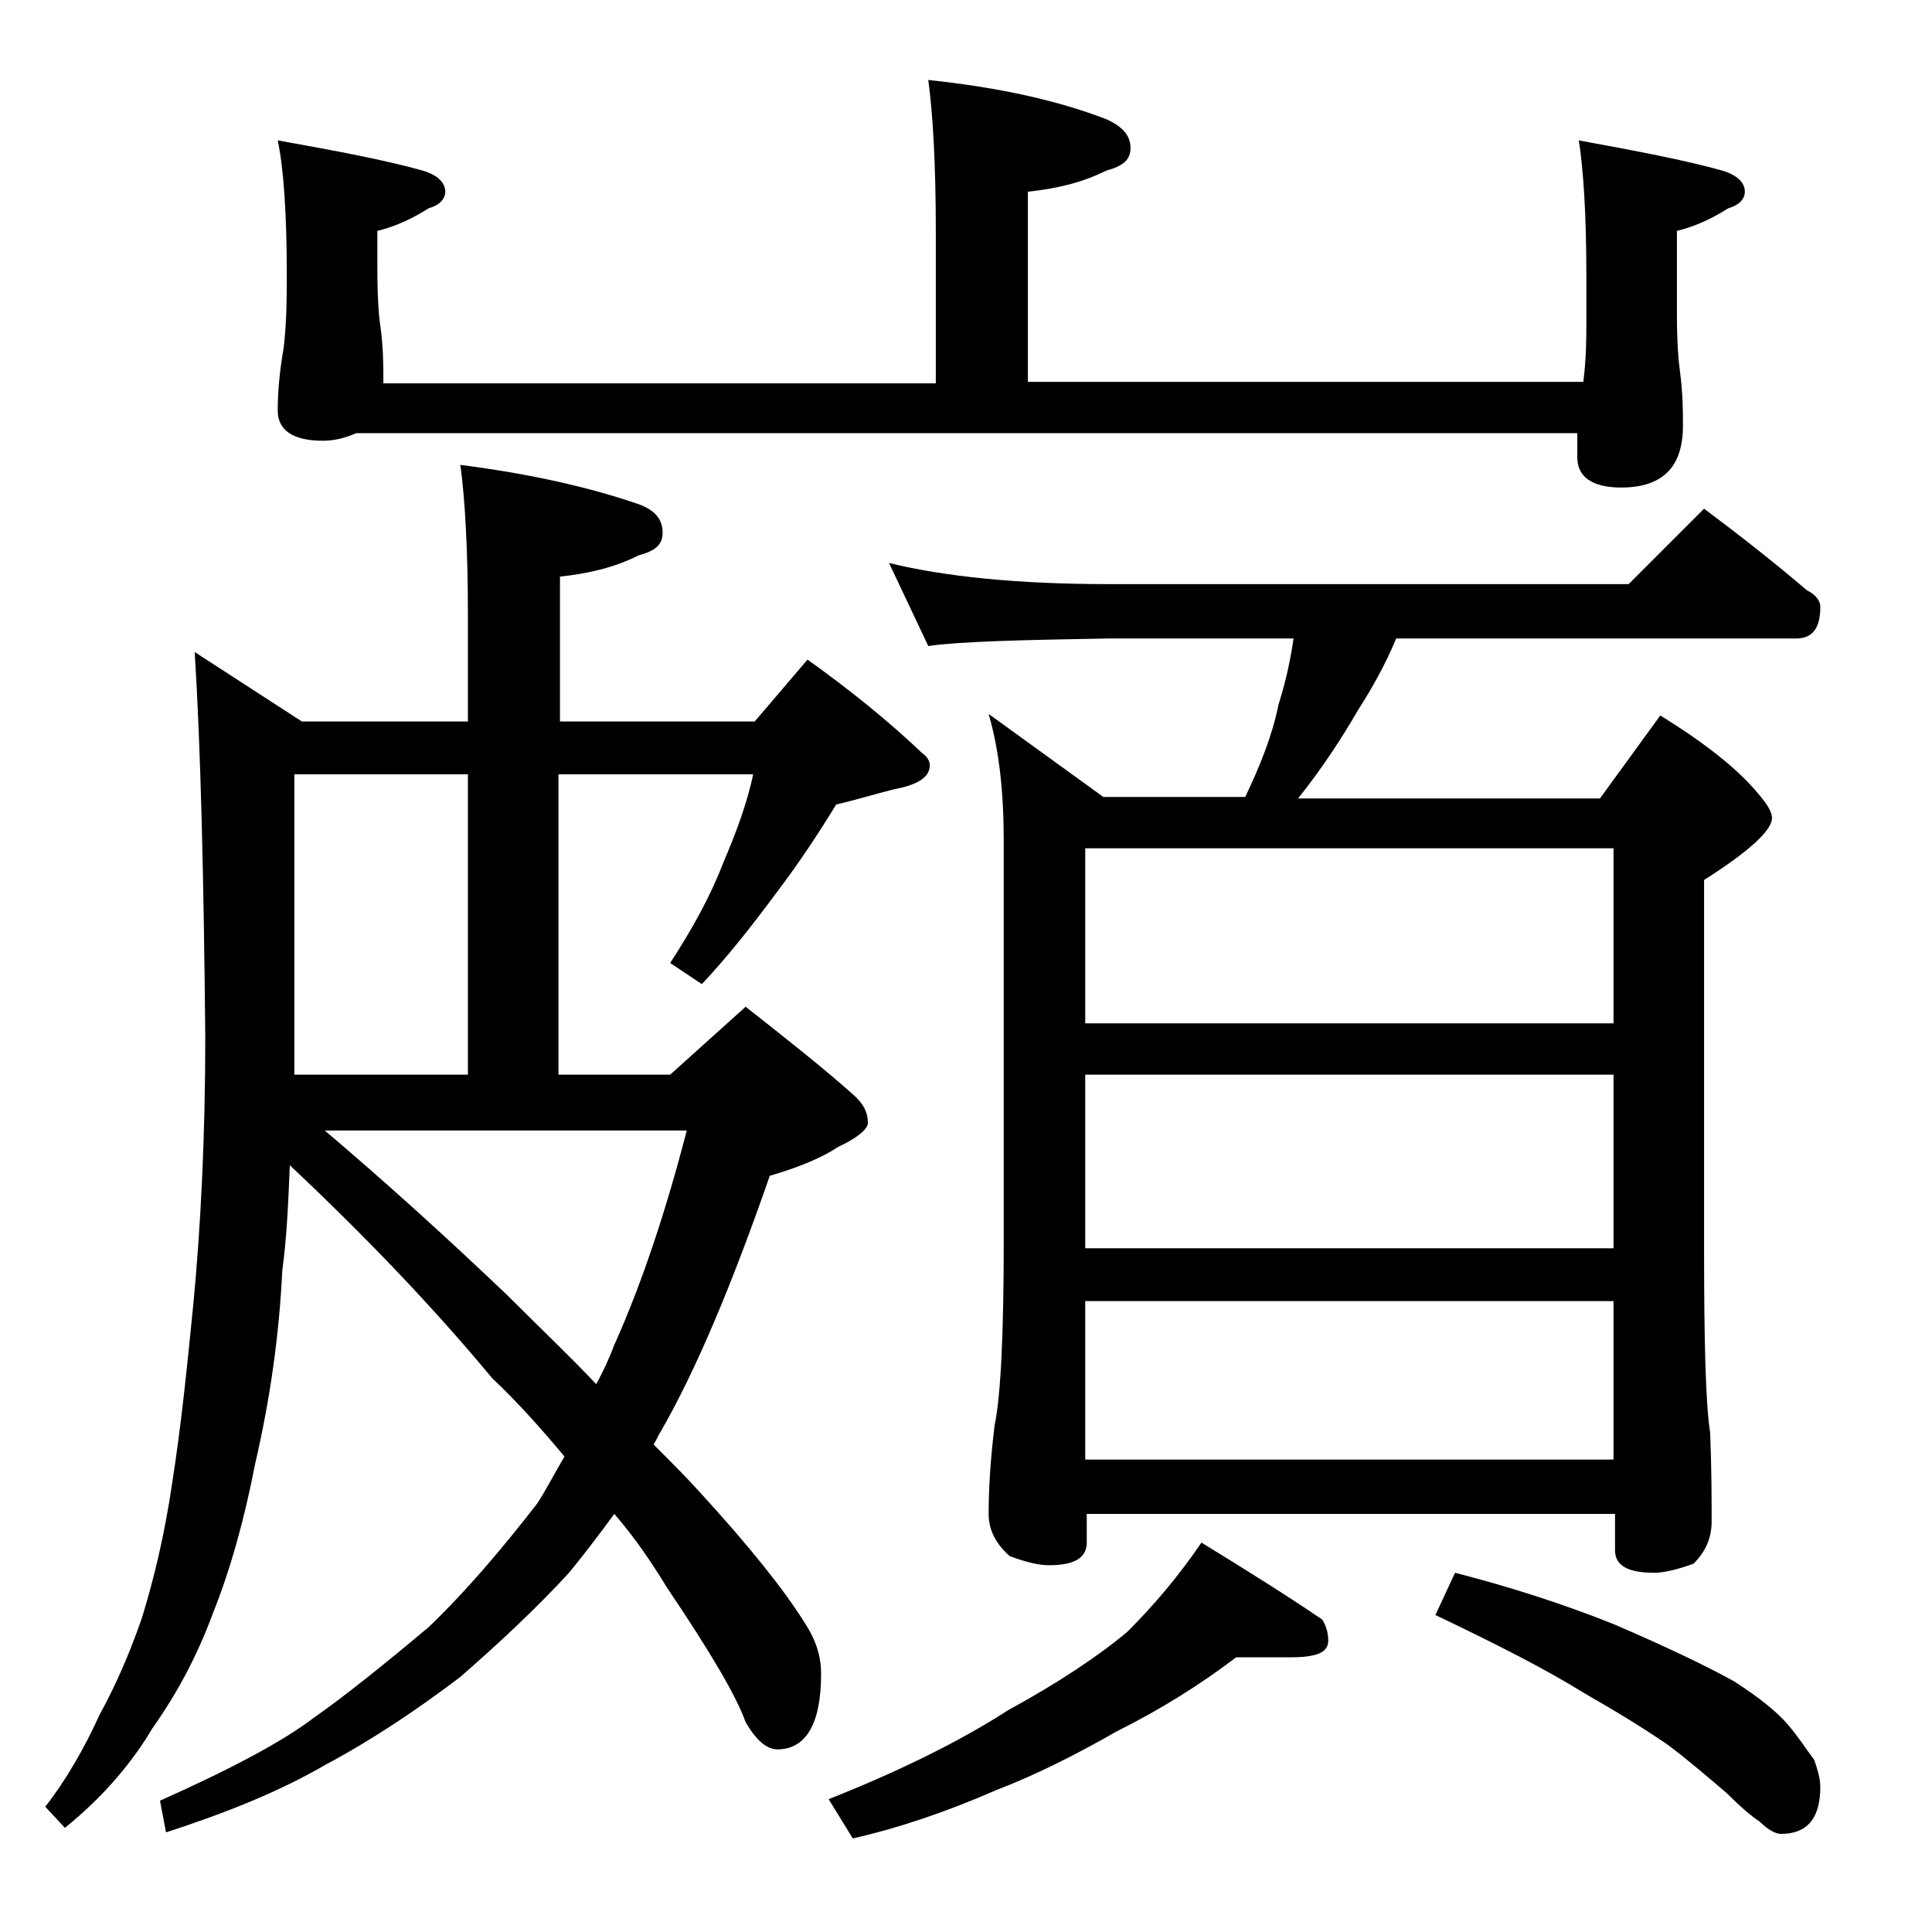
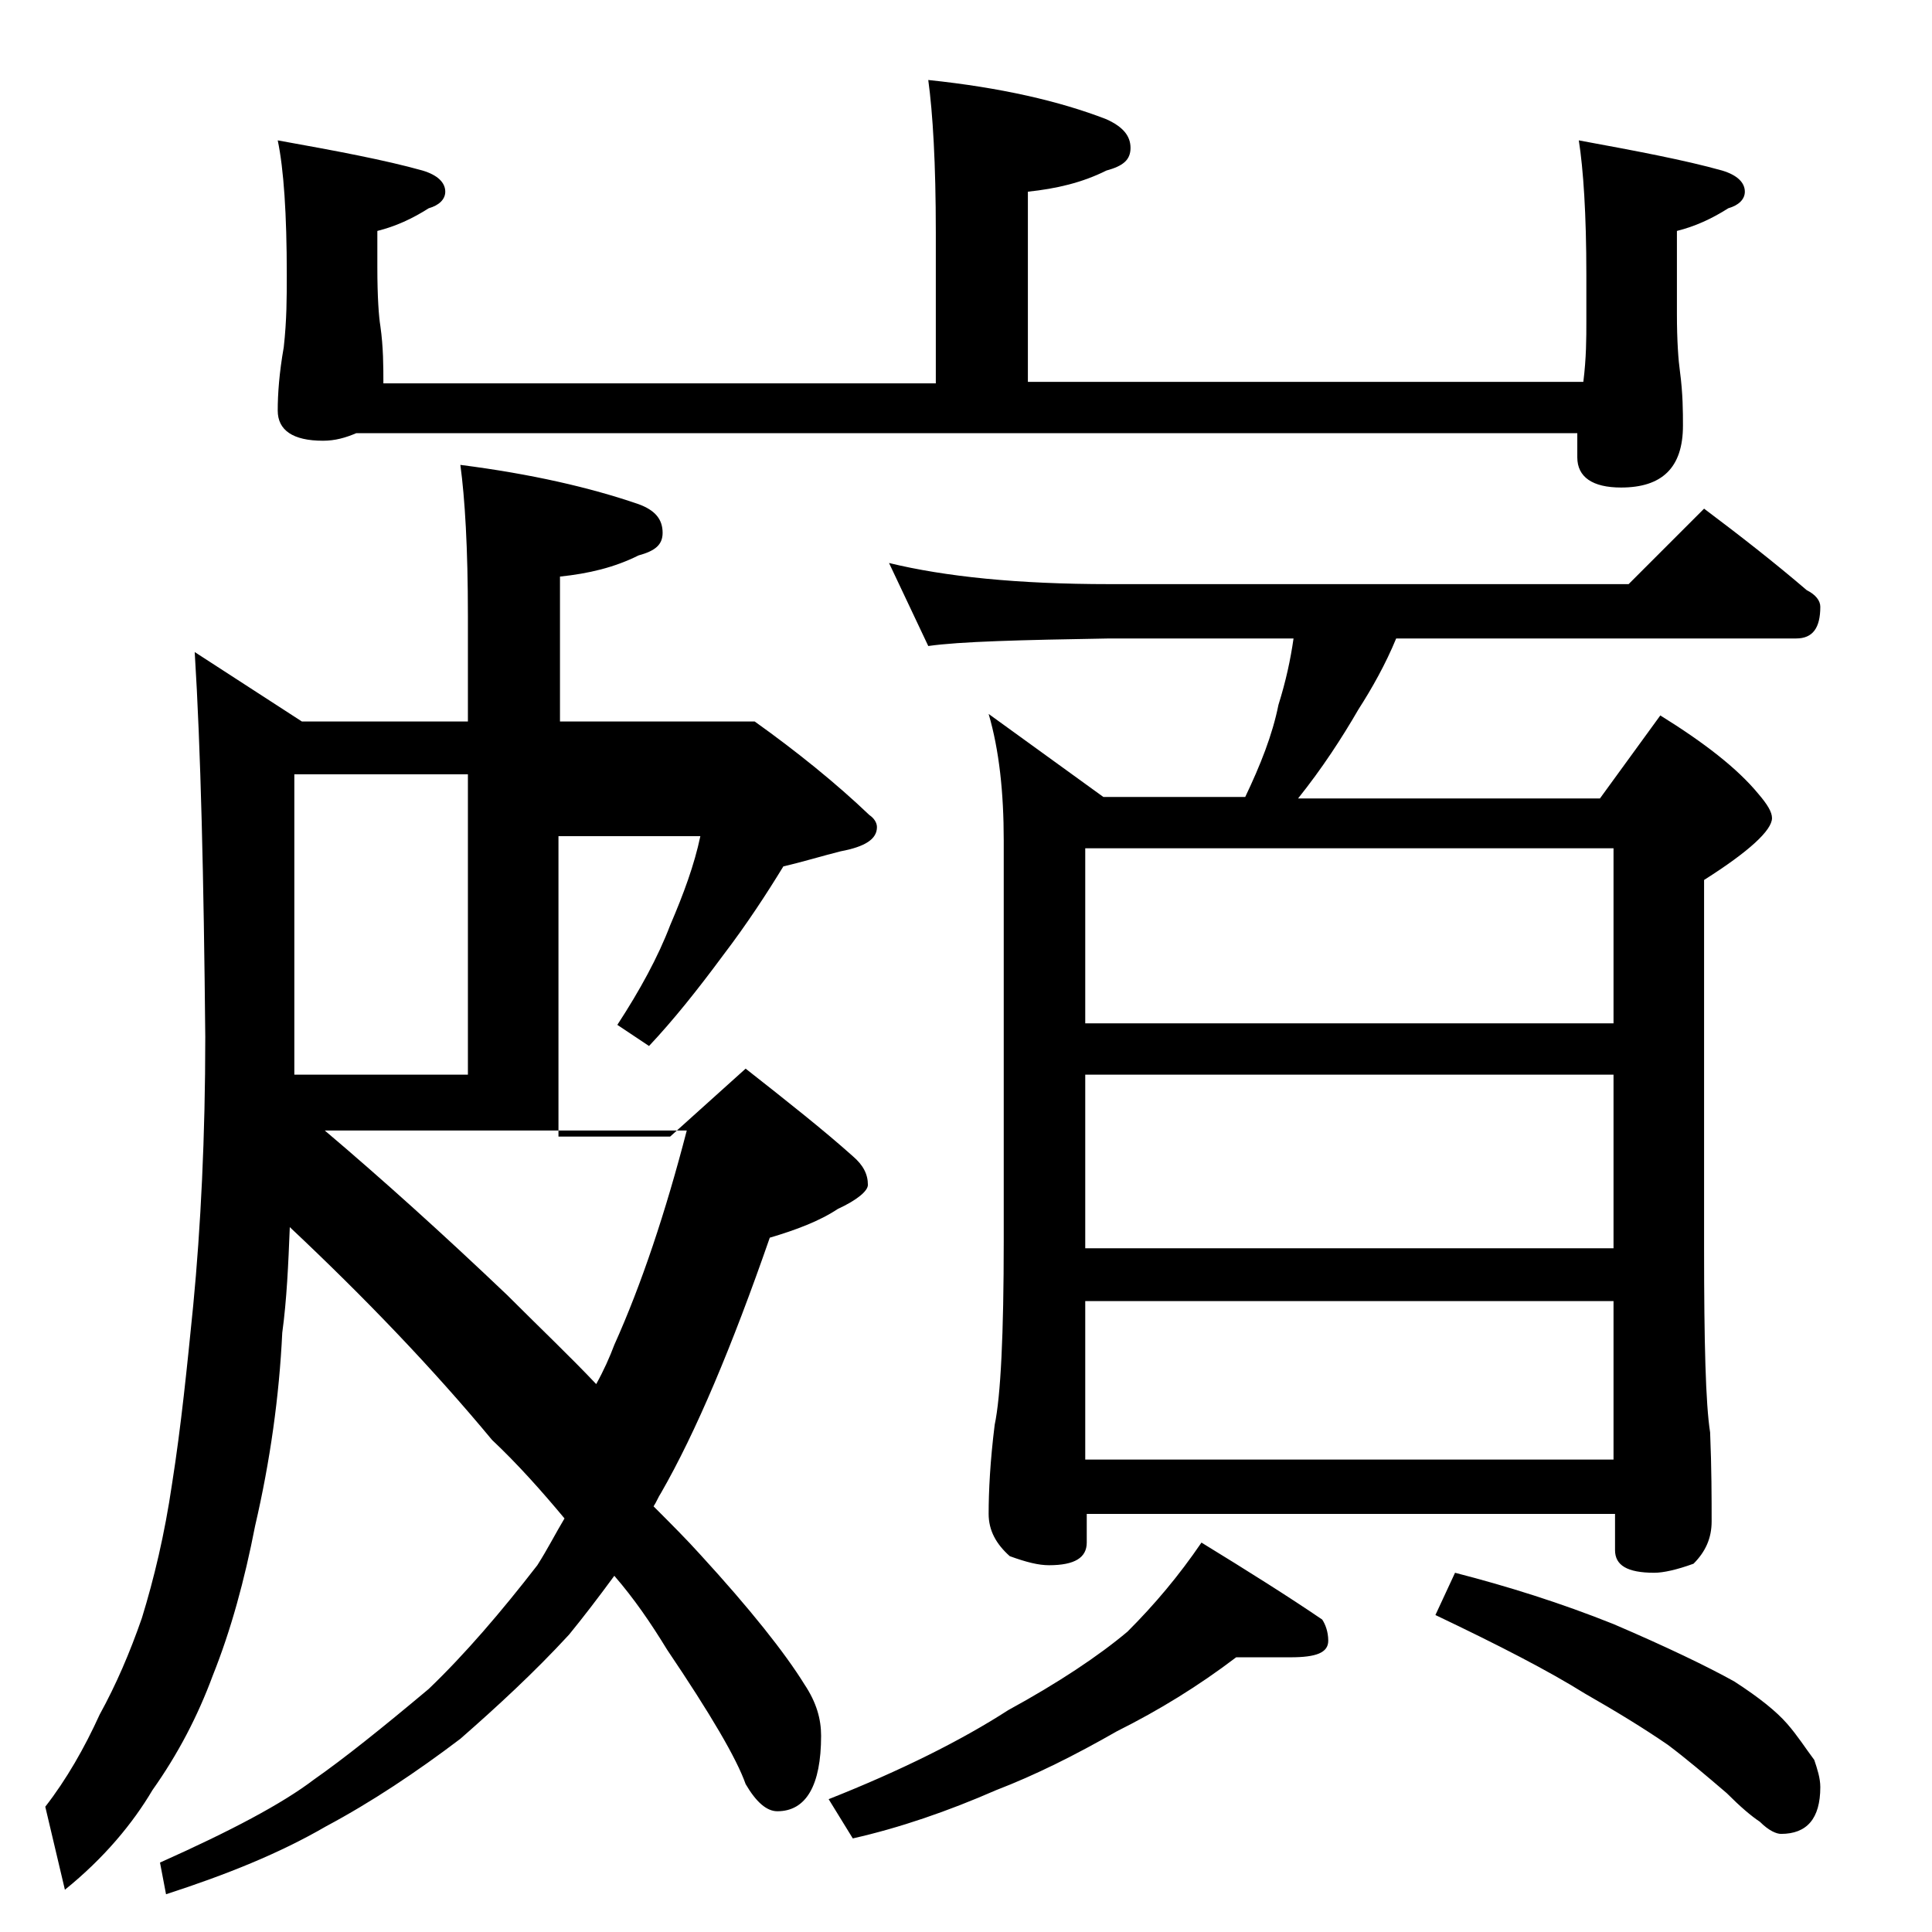
<svg xmlns="http://www.w3.org/2000/svg" version="1.1" id="Layer_1" x="0px" y="0px" viewBox="0 0 128 128" enable-background="new 0 0 128 128" xml:space="preserve">
-   <path d="M12.9,43.2l7.1,4.6h11v-7c0-4.5-0.2-7.8-0.5-10c4.7,0.6,8.6,1.5,11.8,2.6c1.1,0.4,1.6,1,1.6,1.9c0,0.8-0.5,1.2-1.6,1.5  c-1.6,0.8-3.3,1.2-5.2,1.4v9.6h12.9l3.5-4.1c2.8,2,5.4,4.1,7.6,6.2c0.3,0.2,0.5,0.5,0.5,0.8c0,0.8-0.8,1.3-2.4,1.6  c-1.2,0.3-2.5,0.7-3.8,1c-1.1,1.8-2.4,3.8-4,5.9c-1.7,2.3-3.3,4.3-4.9,6l-2.1-1.4c1.5-2.3,2.7-4.5,3.5-6.6c0.9-2.1,1.6-4,2-5.9H37  v19.9h7.4l5-4.5c2.8,2.2,5.2,4.1,7.1,5.8c0.7,0.6,1,1.2,1,1.9c0,0.4-0.7,1-2,1.6c-1.2,0.8-2.8,1.4-4.5,1.9  c-2.5,7.2-4.9,12.9-7.2,16.9c-0.2,0.3-0.3,0.6-0.5,0.9c1.2,1.2,2.2,2.2,3.1,3.2c3.3,3.6,5.6,6.5,6.9,8.6c0.8,1.2,1.1,2.3,1.1,3.4  c0,3.3-1,5-2.9,5c-0.7,0-1.4-0.6-2.1-1.8c-0.6-1.7-2.3-4.6-5.2-8.9c-1.1-1.8-2.2-3.4-3.5-4.9c-1.1,1.5-2.1,2.8-3,3.9  c-2.3,2.5-4.8,4.8-7.2,6.9c-2.9,2.2-5.9,4.2-8.9,5.8c-3.1,1.8-6.6,3.2-10.6,4.5l-0.4-2.1c4.7-2.1,8.1-3.9,10.2-5.5  c2-1.4,4.5-3.4,7.6-6c2.4-2.3,4.8-5.1,7.2-8.2c0.7-1.1,1.2-2.1,1.8-3.1c-1.5-1.8-3.1-3.6-4.8-5.2c-3.9-4.7-8.4-9.4-13.4-14.1  c-0.1,2.5-0.2,4.8-0.5,7c-0.2,4.2-0.8,8.5-1.8,12.8c-0.7,3.6-1.6,6.9-2.8,9.9c-1,2.7-2.3,5.2-4,7.6c-1.3,2.2-3.2,4.5-5.8,6.6  L3,119.7c1.4-1.8,2.6-3.9,3.6-6.1c1.1-2,2-4.1,2.8-6.4c0.8-2.6,1.5-5.5,2-8.9c0.6-3.8,1-7.8,1.4-11.8c0.5-5.2,0.8-11.2,0.8-17.8  C13.5,58.2,13.3,49.6,12.9,43.2z M61.5,5.3c4.8,0.5,8.7,1.4,11.8,2.6c1.1,0.5,1.6,1.1,1.6,1.9s-0.5,1.2-1.6,1.5  c-1.6,0.8-3.3,1.2-5.2,1.4v12.6h36.8c0.2-1.6,0.2-2.9,0.2-4v-3.1c0-4-0.2-7-0.5-8.9c3.8,0.7,7,1.3,9.5,2c1,0.3,1.5,0.8,1.5,1.4  c0,0.5-0.4,0.9-1.1,1.1c-1.1,0.7-2.2,1.2-3.4,1.5v5.5c0,1.8,0.1,3.1,0.2,3.8c0.2,1.5,0.2,2.7,0.2,3.6c0,2.8-1.4,4.1-4.1,4.1  c-1.9,0-2.9-0.7-2.9-2v-1.6H23.6c-0.7,0.3-1.4,0.5-2.2,0.5c-2,0-3-0.7-3-2c0-1.1,0.1-2.5,0.4-4.2c0.2-1.8,0.2-3.3,0.2-4.8  c0-4-0.2-7-0.6-8.9c3.9,0.7,7.1,1.3,9.6,2c1,0.3,1.5,0.8,1.5,1.4c0,0.5-0.4,0.9-1.1,1.1c-1.1,0.7-2.2,1.2-3.4,1.5v2.4  c0,2,0.1,3.3,0.2,3.9c0.2,1.4,0.2,2.7,0.2,3.8H62v-10C62,10.8,61.8,7.5,61.5,5.3z M19.5,71.2H31V51.3H19.5V71.2z M21.4,74.8  c3.9,3.3,8,7,12.2,11c2.2,2.2,4.2,4.1,5.9,5.9c0.5-0.9,0.9-1.8,1.2-2.6c1.8-4,3.4-8.8,4.8-14.2H21.4z M81.9,109.8  c-2.5,1.9-5.1,3.5-7.9,4.9c-2.8,1.6-5.4,2.9-8,3.9c-3.2,1.4-6.4,2.5-9.5,3.2l-1.6-2.6c4.8-1.9,8.8-3.9,11.9-5.9  c3.3-1.8,6-3.6,7.9-5.2c1.8-1.8,3.4-3.7,4.9-5.9c3.1,1.9,5.8,3.6,8,5.1c0.2,0.3,0.4,0.8,0.4,1.4c0,0.8-0.8,1.1-2.5,1.1H81.9z   M58.9,37.3c3.7,0.9,8.5,1.4,14.6,1.4h34.4l5-5c2.4,1.8,4.7,3.6,6.8,5.4c0.6,0.3,0.9,0.7,0.9,1.1c0,1.4-0.5,2.1-1.6,2.1H92.5  C91.8,44,90.9,45.6,90,47c-1.1,1.9-2.4,3.9-4,5.9h20l4-5.5c2.9,1.8,5.1,3.5,6.5,5.2c0.6,0.7,0.9,1.2,0.9,1.6c0,0.8-1.5,2.2-4.5,4.1  v24.4c0,6.2,0.1,10.3,0.4,12.2c0.1,2.4,0.1,4.4,0.1,5.9c0,1.1-0.4,2-1.2,2.8c-1.1,0.4-2,0.6-2.6,0.6c-1.8,0-2.6-0.5-2.6-1.5v-2.4  h-35v1.9c0,1-0.8,1.5-2.5,1.5c-0.7,0-1.5-0.2-2.6-0.6c-0.9-0.8-1.4-1.7-1.4-2.8c0-1.5,0.1-3.5,0.4-5.9c0.4-1.9,0.6-6,0.6-12.2V55.7  c0-3.2-0.3-6-1-8.4l7.6,5.5h9.4c1-2.1,1.8-4.1,2.2-6.1c0.5-1.6,0.8-3,1-4.4H73.5c-5.9,0.1-9.9,0.2-12,0.5L58.9,37.3z M71.9,67.8h35  V56.2h-35V67.8z M71.9,82.7h35V71.2h-35V82.7z M71.9,96.7h35V86.2h-35V96.7z M96.4,104.2c3.5,0.9,7,2,10.5,3.4  c3.5,1.5,6.2,2.8,8,3.8c1.7,1.1,2.8,2,3.5,2.8c0.7,0.8,1.2,1.6,1.8,2.4c0.2,0.6,0.4,1.2,0.4,1.8c0,2.1-0.9,3.1-2.6,3.1  c-0.3,0-0.8-0.2-1.4-0.8c-0.6-0.4-1.3-1-2.2-1.9c-1.4-1.2-2.7-2.3-3.9-3.2c-1.6-1.1-3.4-2.2-5.5-3.4c-2.4-1.5-5.7-3.2-9.9-5.2  L96.4,104.2z" />
+   <path d="M12.9,43.2l7.1,4.6h11v-7c0-4.5-0.2-7.8-0.5-10c4.7,0.6,8.6,1.5,11.8,2.6c1.1,0.4,1.6,1,1.6,1.9c0,0.8-0.5,1.2-1.6,1.5  c-1.6,0.8-3.3,1.2-5.2,1.4v9.6h12.9c2.8,2,5.4,4.1,7.6,6.2c0.3,0.2,0.5,0.5,0.5,0.8c0,0.8-0.8,1.3-2.4,1.6  c-1.2,0.3-2.5,0.7-3.8,1c-1.1,1.8-2.4,3.8-4,5.9c-1.7,2.3-3.3,4.3-4.9,6l-2.1-1.4c1.5-2.3,2.7-4.5,3.5-6.6c0.9-2.1,1.6-4,2-5.9H37  v19.9h7.4l5-4.5c2.8,2.2,5.2,4.1,7.1,5.8c0.7,0.6,1,1.2,1,1.9c0,0.4-0.7,1-2,1.6c-1.2,0.8-2.8,1.4-4.5,1.9  c-2.5,7.2-4.9,12.9-7.2,16.9c-0.2,0.3-0.3,0.6-0.5,0.9c1.2,1.2,2.2,2.2,3.1,3.2c3.3,3.6,5.6,6.5,6.9,8.6c0.8,1.2,1.1,2.3,1.1,3.4  c0,3.3-1,5-2.9,5c-0.7,0-1.4-0.6-2.1-1.8c-0.6-1.7-2.3-4.6-5.2-8.9c-1.1-1.8-2.2-3.4-3.5-4.9c-1.1,1.5-2.1,2.8-3,3.9  c-2.3,2.5-4.8,4.8-7.2,6.9c-2.9,2.2-5.9,4.2-8.9,5.8c-3.1,1.8-6.6,3.2-10.6,4.5l-0.4-2.1c4.7-2.1,8.1-3.9,10.2-5.5  c2-1.4,4.5-3.4,7.6-6c2.4-2.3,4.8-5.1,7.2-8.2c0.7-1.1,1.2-2.1,1.8-3.1c-1.5-1.8-3.1-3.6-4.8-5.2c-3.9-4.7-8.4-9.4-13.4-14.1  c-0.1,2.5-0.2,4.8-0.5,7c-0.2,4.2-0.8,8.5-1.8,12.8c-0.7,3.6-1.6,6.9-2.8,9.9c-1,2.7-2.3,5.2-4,7.6c-1.3,2.2-3.2,4.5-5.8,6.6  L3,119.7c1.4-1.8,2.6-3.9,3.6-6.1c1.1-2,2-4.1,2.8-6.4c0.8-2.6,1.5-5.5,2-8.9c0.6-3.8,1-7.8,1.4-11.8c0.5-5.2,0.8-11.2,0.8-17.8  C13.5,58.2,13.3,49.6,12.9,43.2z M61.5,5.3c4.8,0.5,8.7,1.4,11.8,2.6c1.1,0.5,1.6,1.1,1.6,1.9s-0.5,1.2-1.6,1.5  c-1.6,0.8-3.3,1.2-5.2,1.4v12.6h36.8c0.2-1.6,0.2-2.9,0.2-4v-3.1c0-4-0.2-7-0.5-8.9c3.8,0.7,7,1.3,9.5,2c1,0.3,1.5,0.8,1.5,1.4  c0,0.5-0.4,0.9-1.1,1.1c-1.1,0.7-2.2,1.2-3.4,1.5v5.5c0,1.8,0.1,3.1,0.2,3.8c0.2,1.5,0.2,2.7,0.2,3.6c0,2.8-1.4,4.1-4.1,4.1  c-1.9,0-2.9-0.7-2.9-2v-1.6H23.6c-0.7,0.3-1.4,0.5-2.2,0.5c-2,0-3-0.7-3-2c0-1.1,0.1-2.5,0.4-4.2c0.2-1.8,0.2-3.3,0.2-4.8  c0-4-0.2-7-0.6-8.9c3.9,0.7,7.1,1.3,9.6,2c1,0.3,1.5,0.8,1.5,1.4c0,0.5-0.4,0.9-1.1,1.1c-1.1,0.7-2.2,1.2-3.4,1.5v2.4  c0,2,0.1,3.3,0.2,3.9c0.2,1.4,0.2,2.7,0.2,3.8H62v-10C62,10.8,61.8,7.5,61.5,5.3z M19.5,71.2H31V51.3H19.5V71.2z M21.4,74.8  c3.9,3.3,8,7,12.2,11c2.2,2.2,4.2,4.1,5.9,5.9c0.5-0.9,0.9-1.8,1.2-2.6c1.8-4,3.4-8.8,4.8-14.2H21.4z M81.9,109.8  c-2.5,1.9-5.1,3.5-7.9,4.9c-2.8,1.6-5.4,2.9-8,3.9c-3.2,1.4-6.4,2.5-9.5,3.2l-1.6-2.6c4.8-1.9,8.8-3.9,11.9-5.9  c3.3-1.8,6-3.6,7.9-5.2c1.8-1.8,3.4-3.7,4.9-5.9c3.1,1.9,5.8,3.6,8,5.1c0.2,0.3,0.4,0.8,0.4,1.4c0,0.8-0.8,1.1-2.5,1.1H81.9z   M58.9,37.3c3.7,0.9,8.5,1.4,14.6,1.4h34.4l5-5c2.4,1.8,4.7,3.6,6.8,5.4c0.6,0.3,0.9,0.7,0.9,1.1c0,1.4-0.5,2.1-1.6,2.1H92.5  C91.8,44,90.9,45.6,90,47c-1.1,1.9-2.4,3.9-4,5.9h20l4-5.5c2.9,1.8,5.1,3.5,6.5,5.2c0.6,0.7,0.9,1.2,0.9,1.6c0,0.8-1.5,2.2-4.5,4.1  v24.4c0,6.2,0.1,10.3,0.4,12.2c0.1,2.4,0.1,4.4,0.1,5.9c0,1.1-0.4,2-1.2,2.8c-1.1,0.4-2,0.6-2.6,0.6c-1.8,0-2.6-0.5-2.6-1.5v-2.4  h-35v1.9c0,1-0.8,1.5-2.5,1.5c-0.7,0-1.5-0.2-2.6-0.6c-0.9-0.8-1.4-1.7-1.4-2.8c0-1.5,0.1-3.5,0.4-5.9c0.4-1.9,0.6-6,0.6-12.2V55.7  c0-3.2-0.3-6-1-8.4l7.6,5.5h9.4c1-2.1,1.8-4.1,2.2-6.1c0.5-1.6,0.8-3,1-4.4H73.5c-5.9,0.1-9.9,0.2-12,0.5L58.9,37.3z M71.9,67.8h35  V56.2h-35V67.8z M71.9,82.7h35V71.2h-35V82.7z M71.9,96.7h35V86.2h-35V96.7z M96.4,104.2c3.5,0.9,7,2,10.5,3.4  c3.5,1.5,6.2,2.8,8,3.8c1.7,1.1,2.8,2,3.5,2.8c0.7,0.8,1.2,1.6,1.8,2.4c0.2,0.6,0.4,1.2,0.4,1.8c0,2.1-0.9,3.1-2.6,3.1  c-0.3,0-0.8-0.2-1.4-0.8c-0.6-0.4-1.3-1-2.2-1.9c-1.4-1.2-2.7-2.3-3.9-3.2c-1.6-1.1-3.4-2.2-5.5-3.4c-2.4-1.5-5.7-3.2-9.9-5.2  L96.4,104.2z" />
</svg>